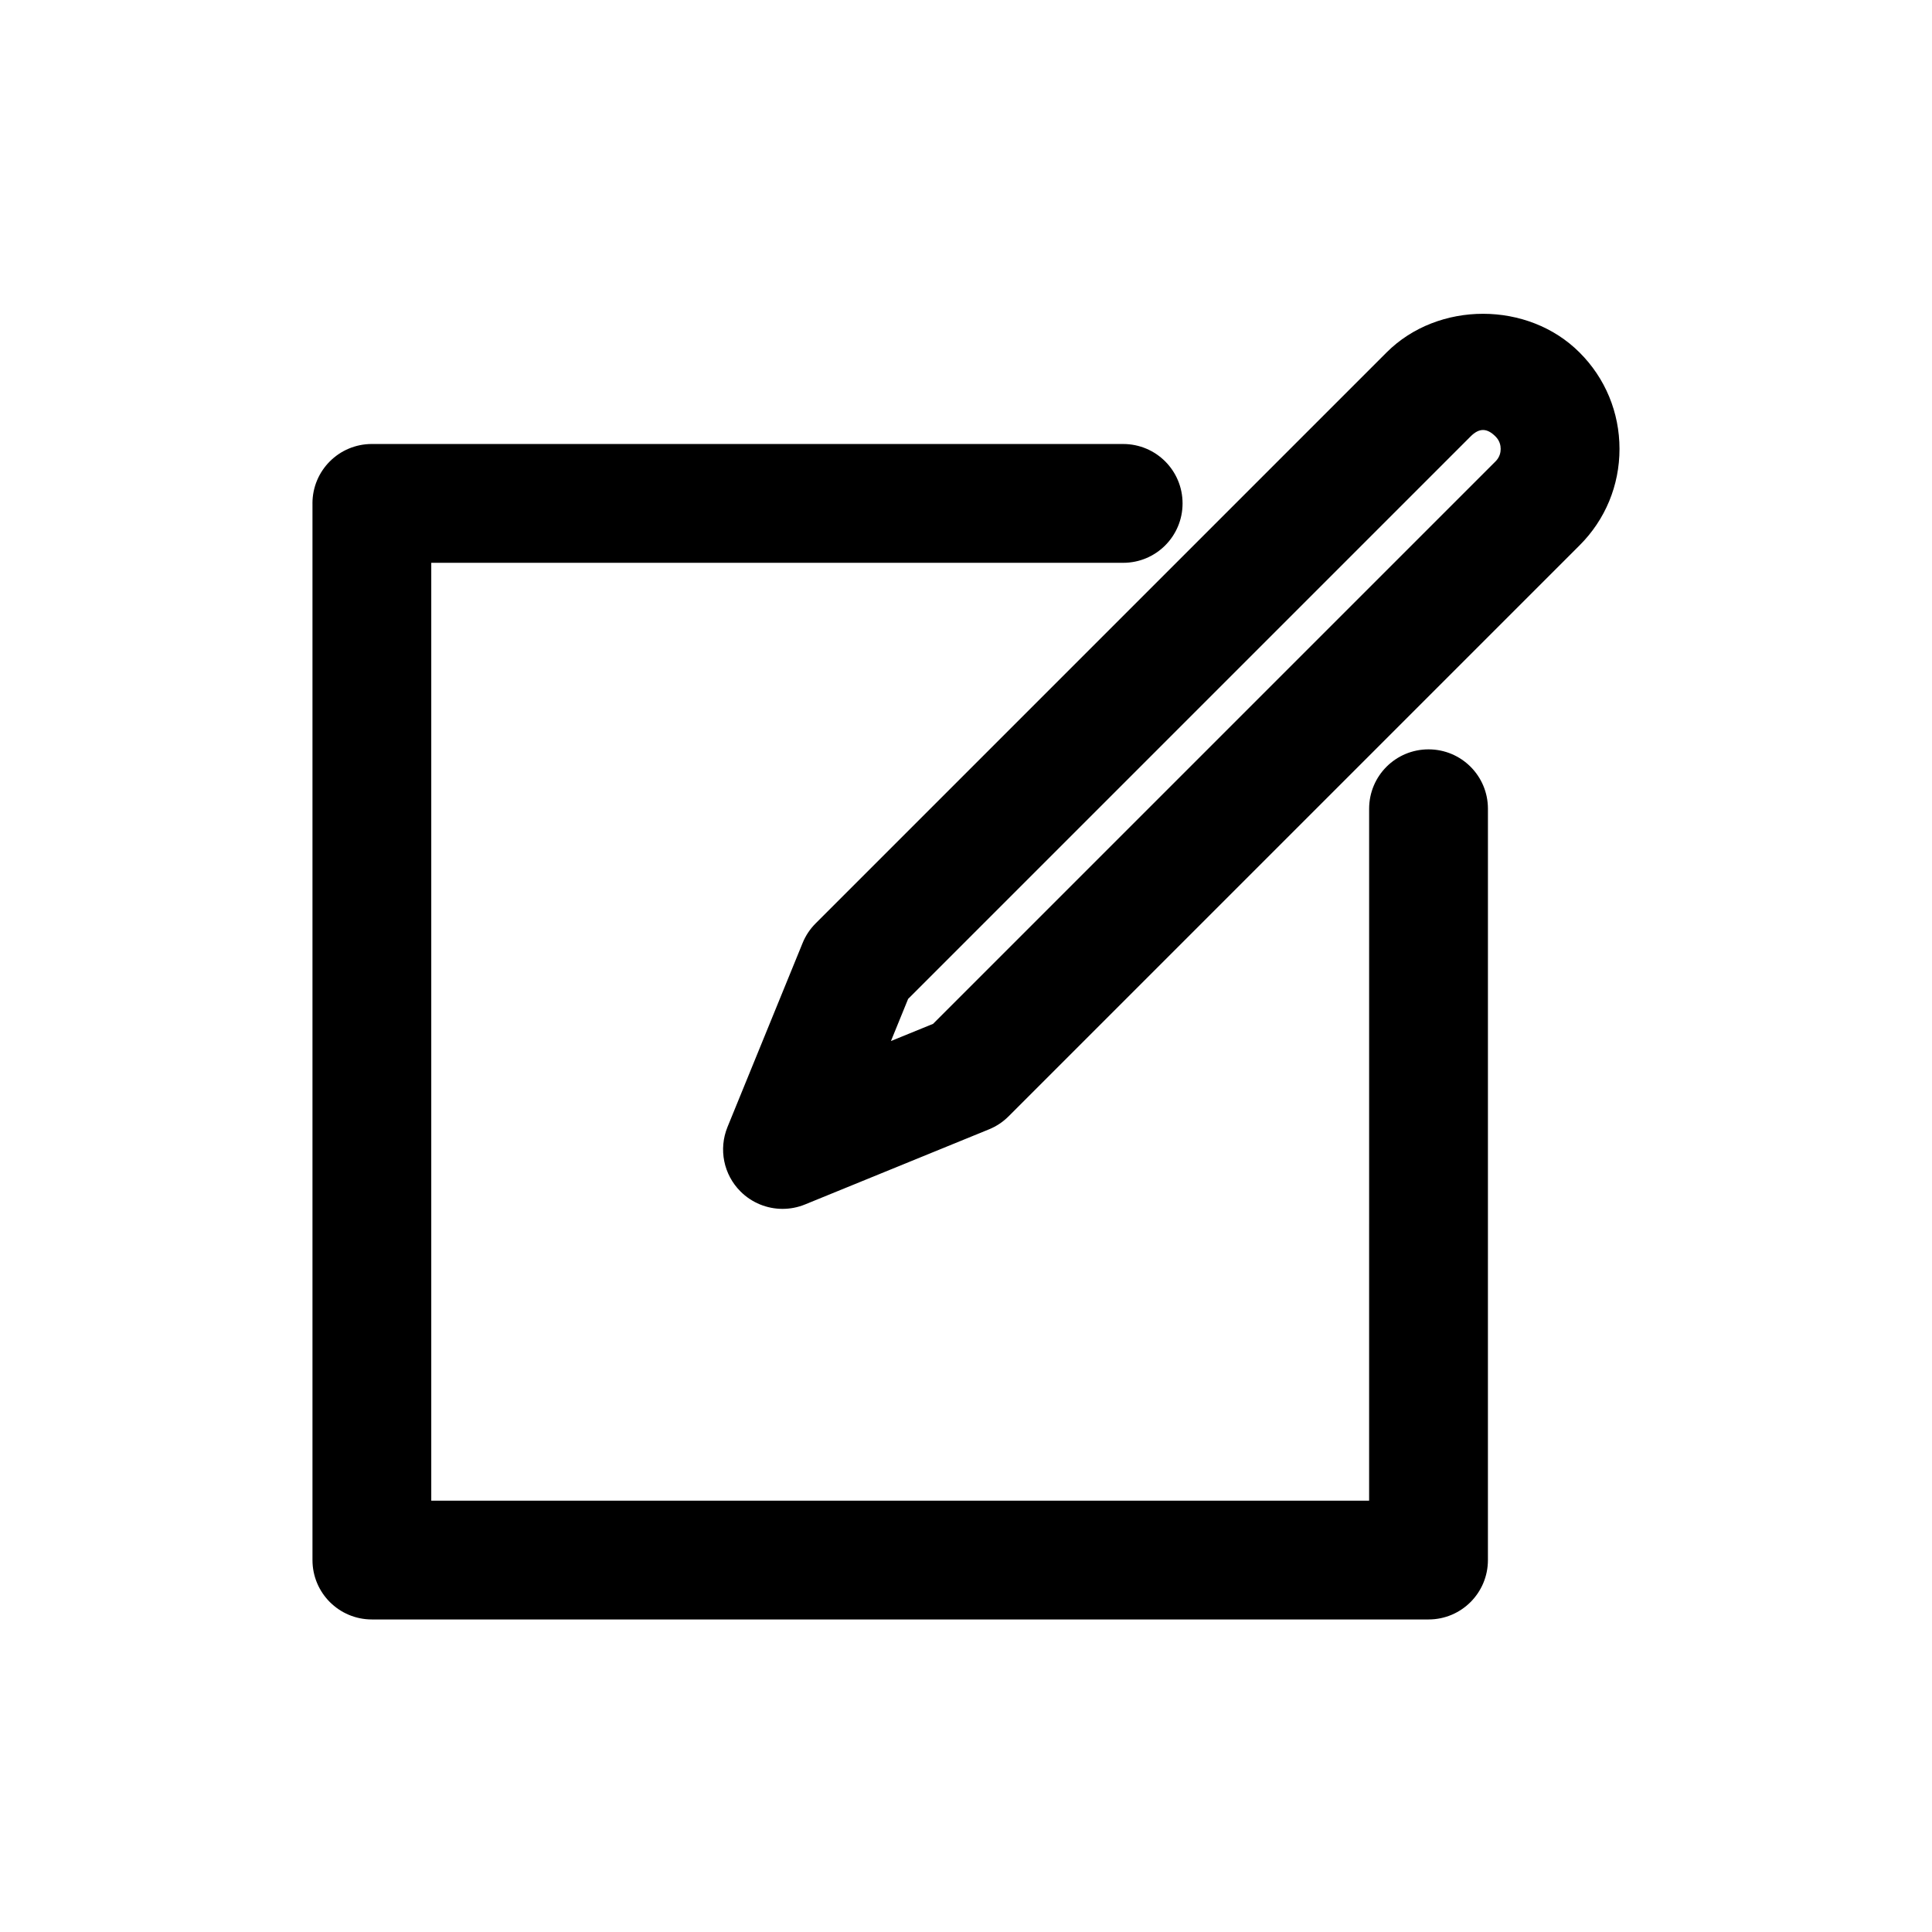
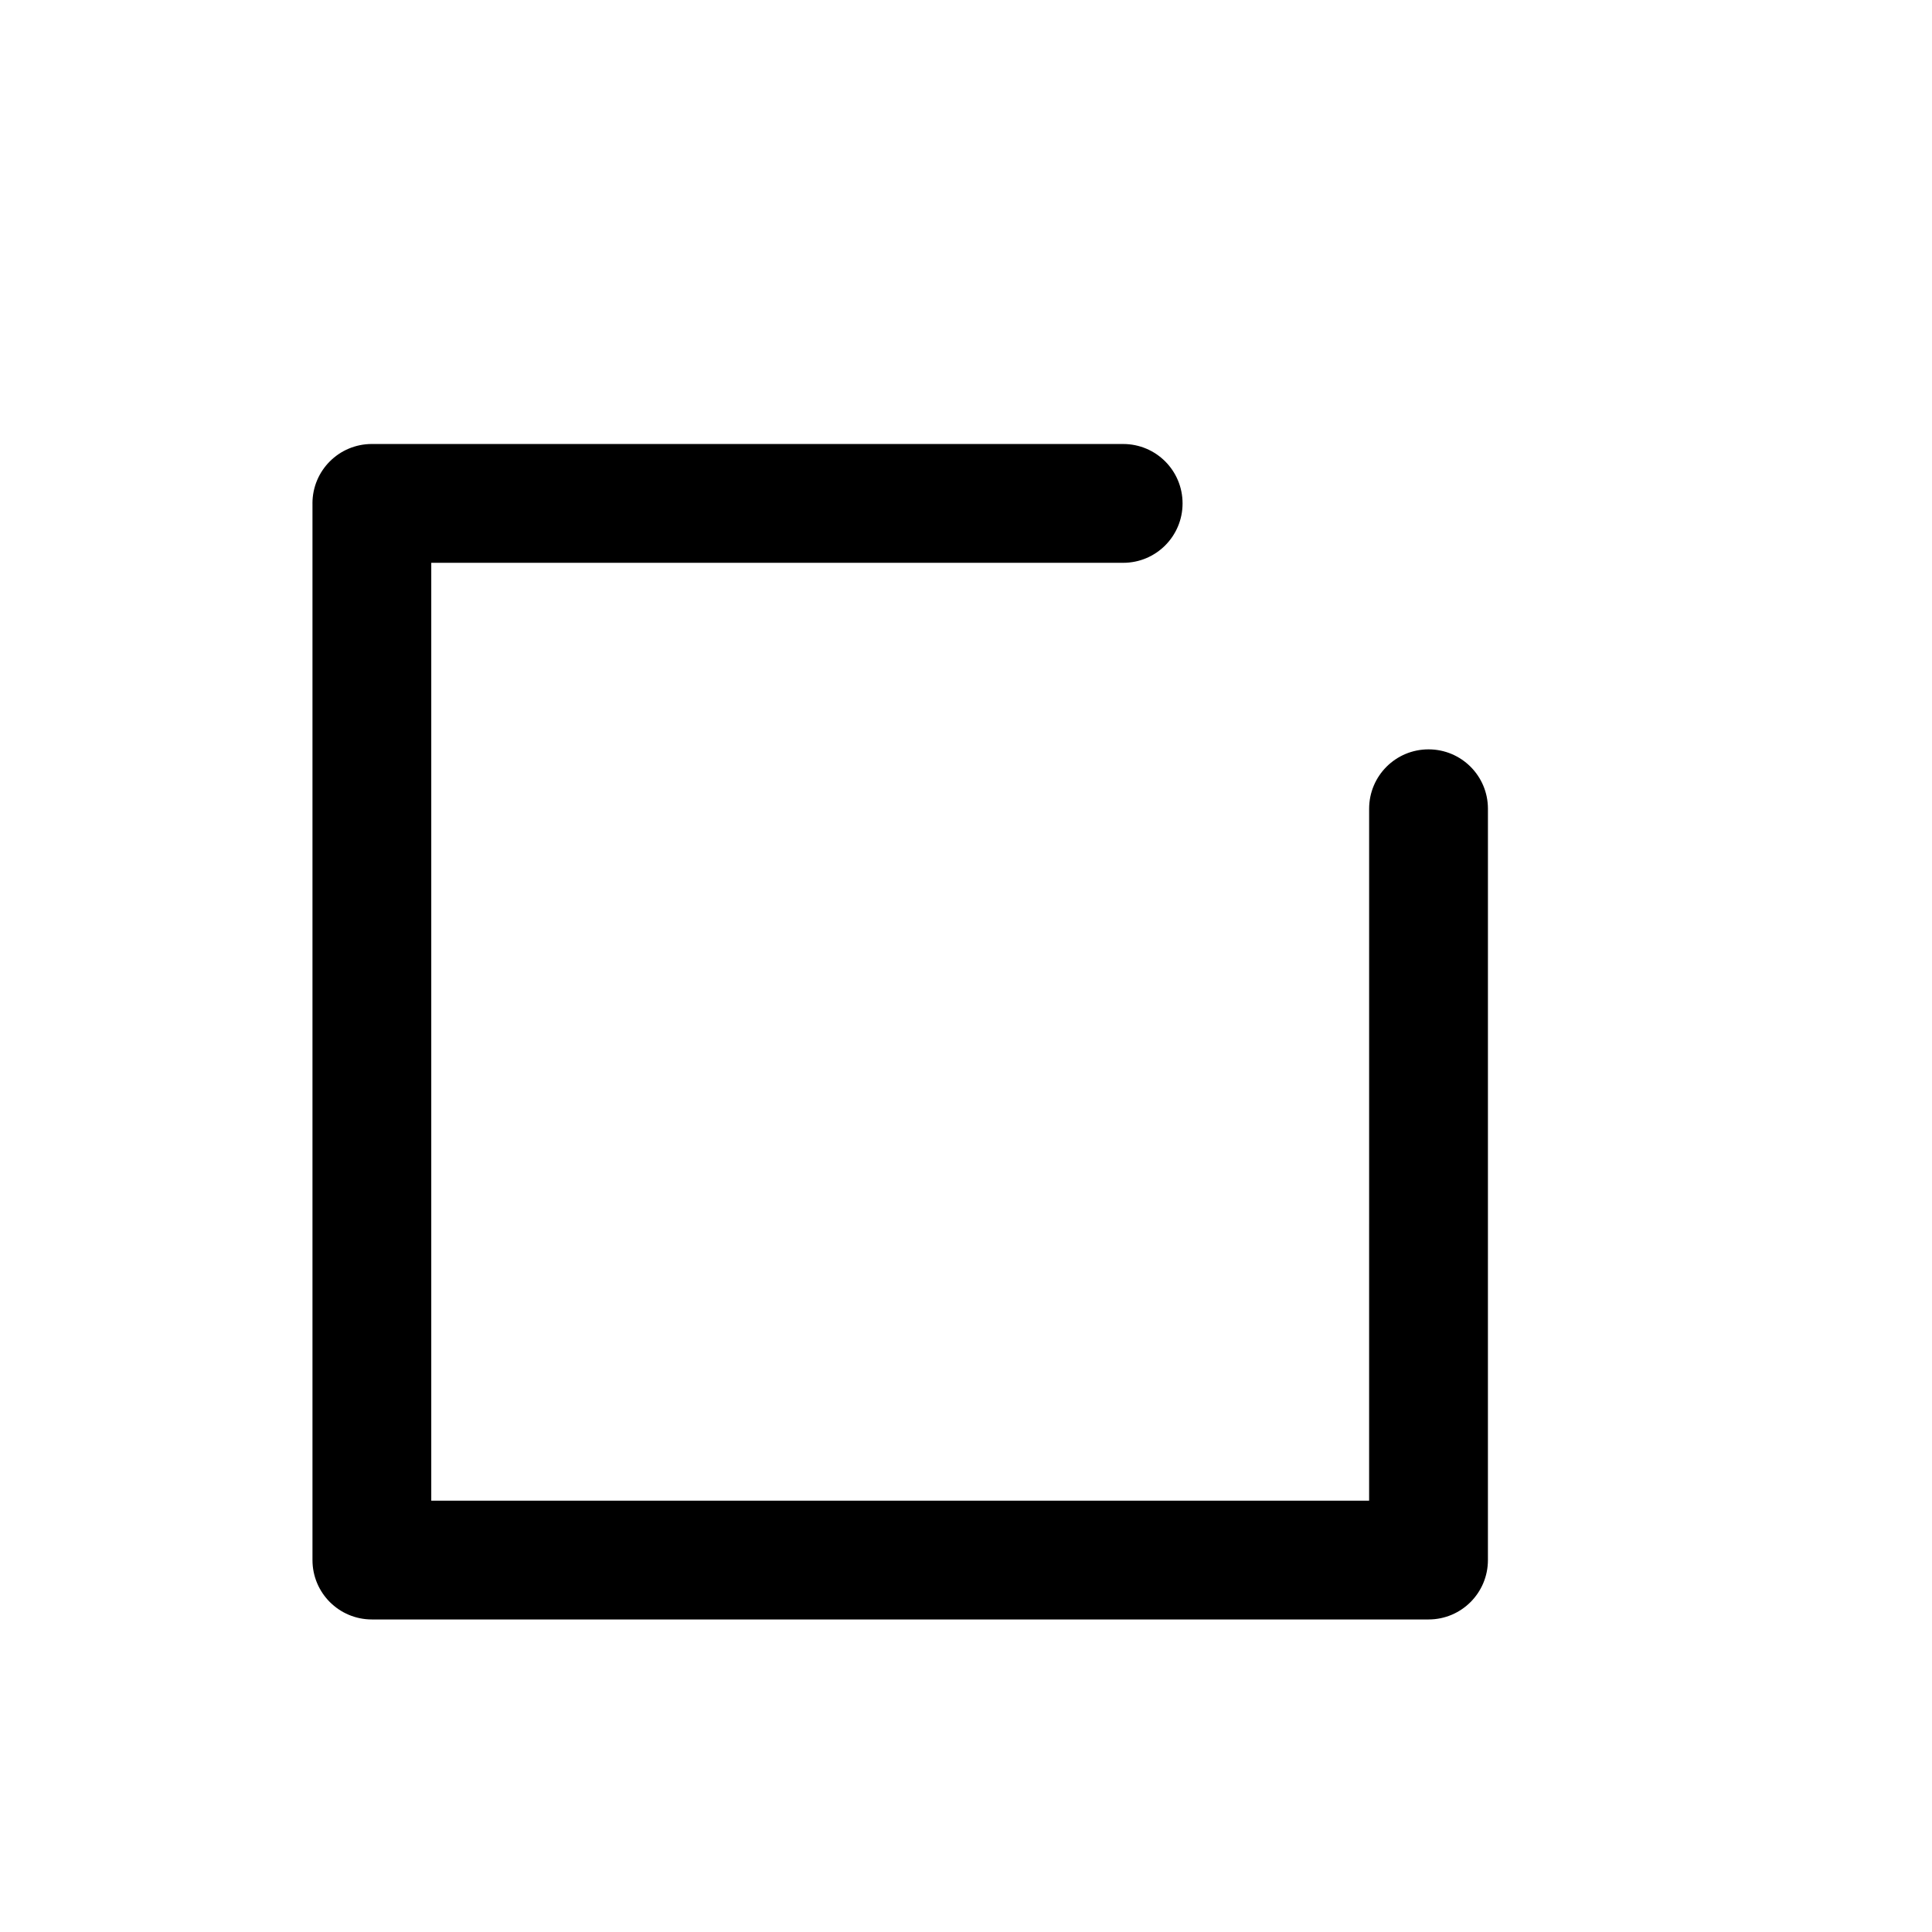
<svg xmlns="http://www.w3.org/2000/svg" fill="#000000" width="800px" height="800px" version="1.1" viewBox="144 144 512 512">
  <g>
-     <path d="m511.45 237.41-151.29 151.29c-1.48 1.48-2.66 3.242-3.449 5.18l-19.918 48.789c-2.394 5.871-1.039 12.609 3.449 17.082 3.008 3.008 7.039 4.613 11.133 4.613 2 0 4.031-0.379 5.953-1.164l48.789-19.918c1.938-0.789 3.699-1.969 5.18-3.449l151.29-151.29c6.852-6.828 10.598-15.914 10.598-25.566 0-9.668-3.762-18.75-10.578-25.551-13.637-13.668-37.488-13.699-51.156-0.016zm30.246 25.566c0 0.883-0.234 2.172-1.371 3.305l-149.05 149.05-11.164 4.551 4.551-11.164 149.05-149.05c2.297-2.297 4.344-2.281 6.629 0.016 1.117 1.121 1.355 2.398 1.355 3.293z" />
    <path d="m226.81 277.41v280.02c0 8.707 7.039 15.742 15.742 15.742h280.02c8.707 0 15.742-7.039 15.742-15.742l0.004-199.1c0-8.707-7.039-15.742-15.742-15.742-8.707 0-15.742 7.039-15.742 15.742l-0.004 183.36h-248.54v-248.54h183.36c8.707 0 15.742-7.039 15.742-15.742 0-8.707-7.039-15.742-15.742-15.742l-199.1-0.004c-8.707 0-15.746 7.035-15.746 15.742z" />
  </g>
</svg>